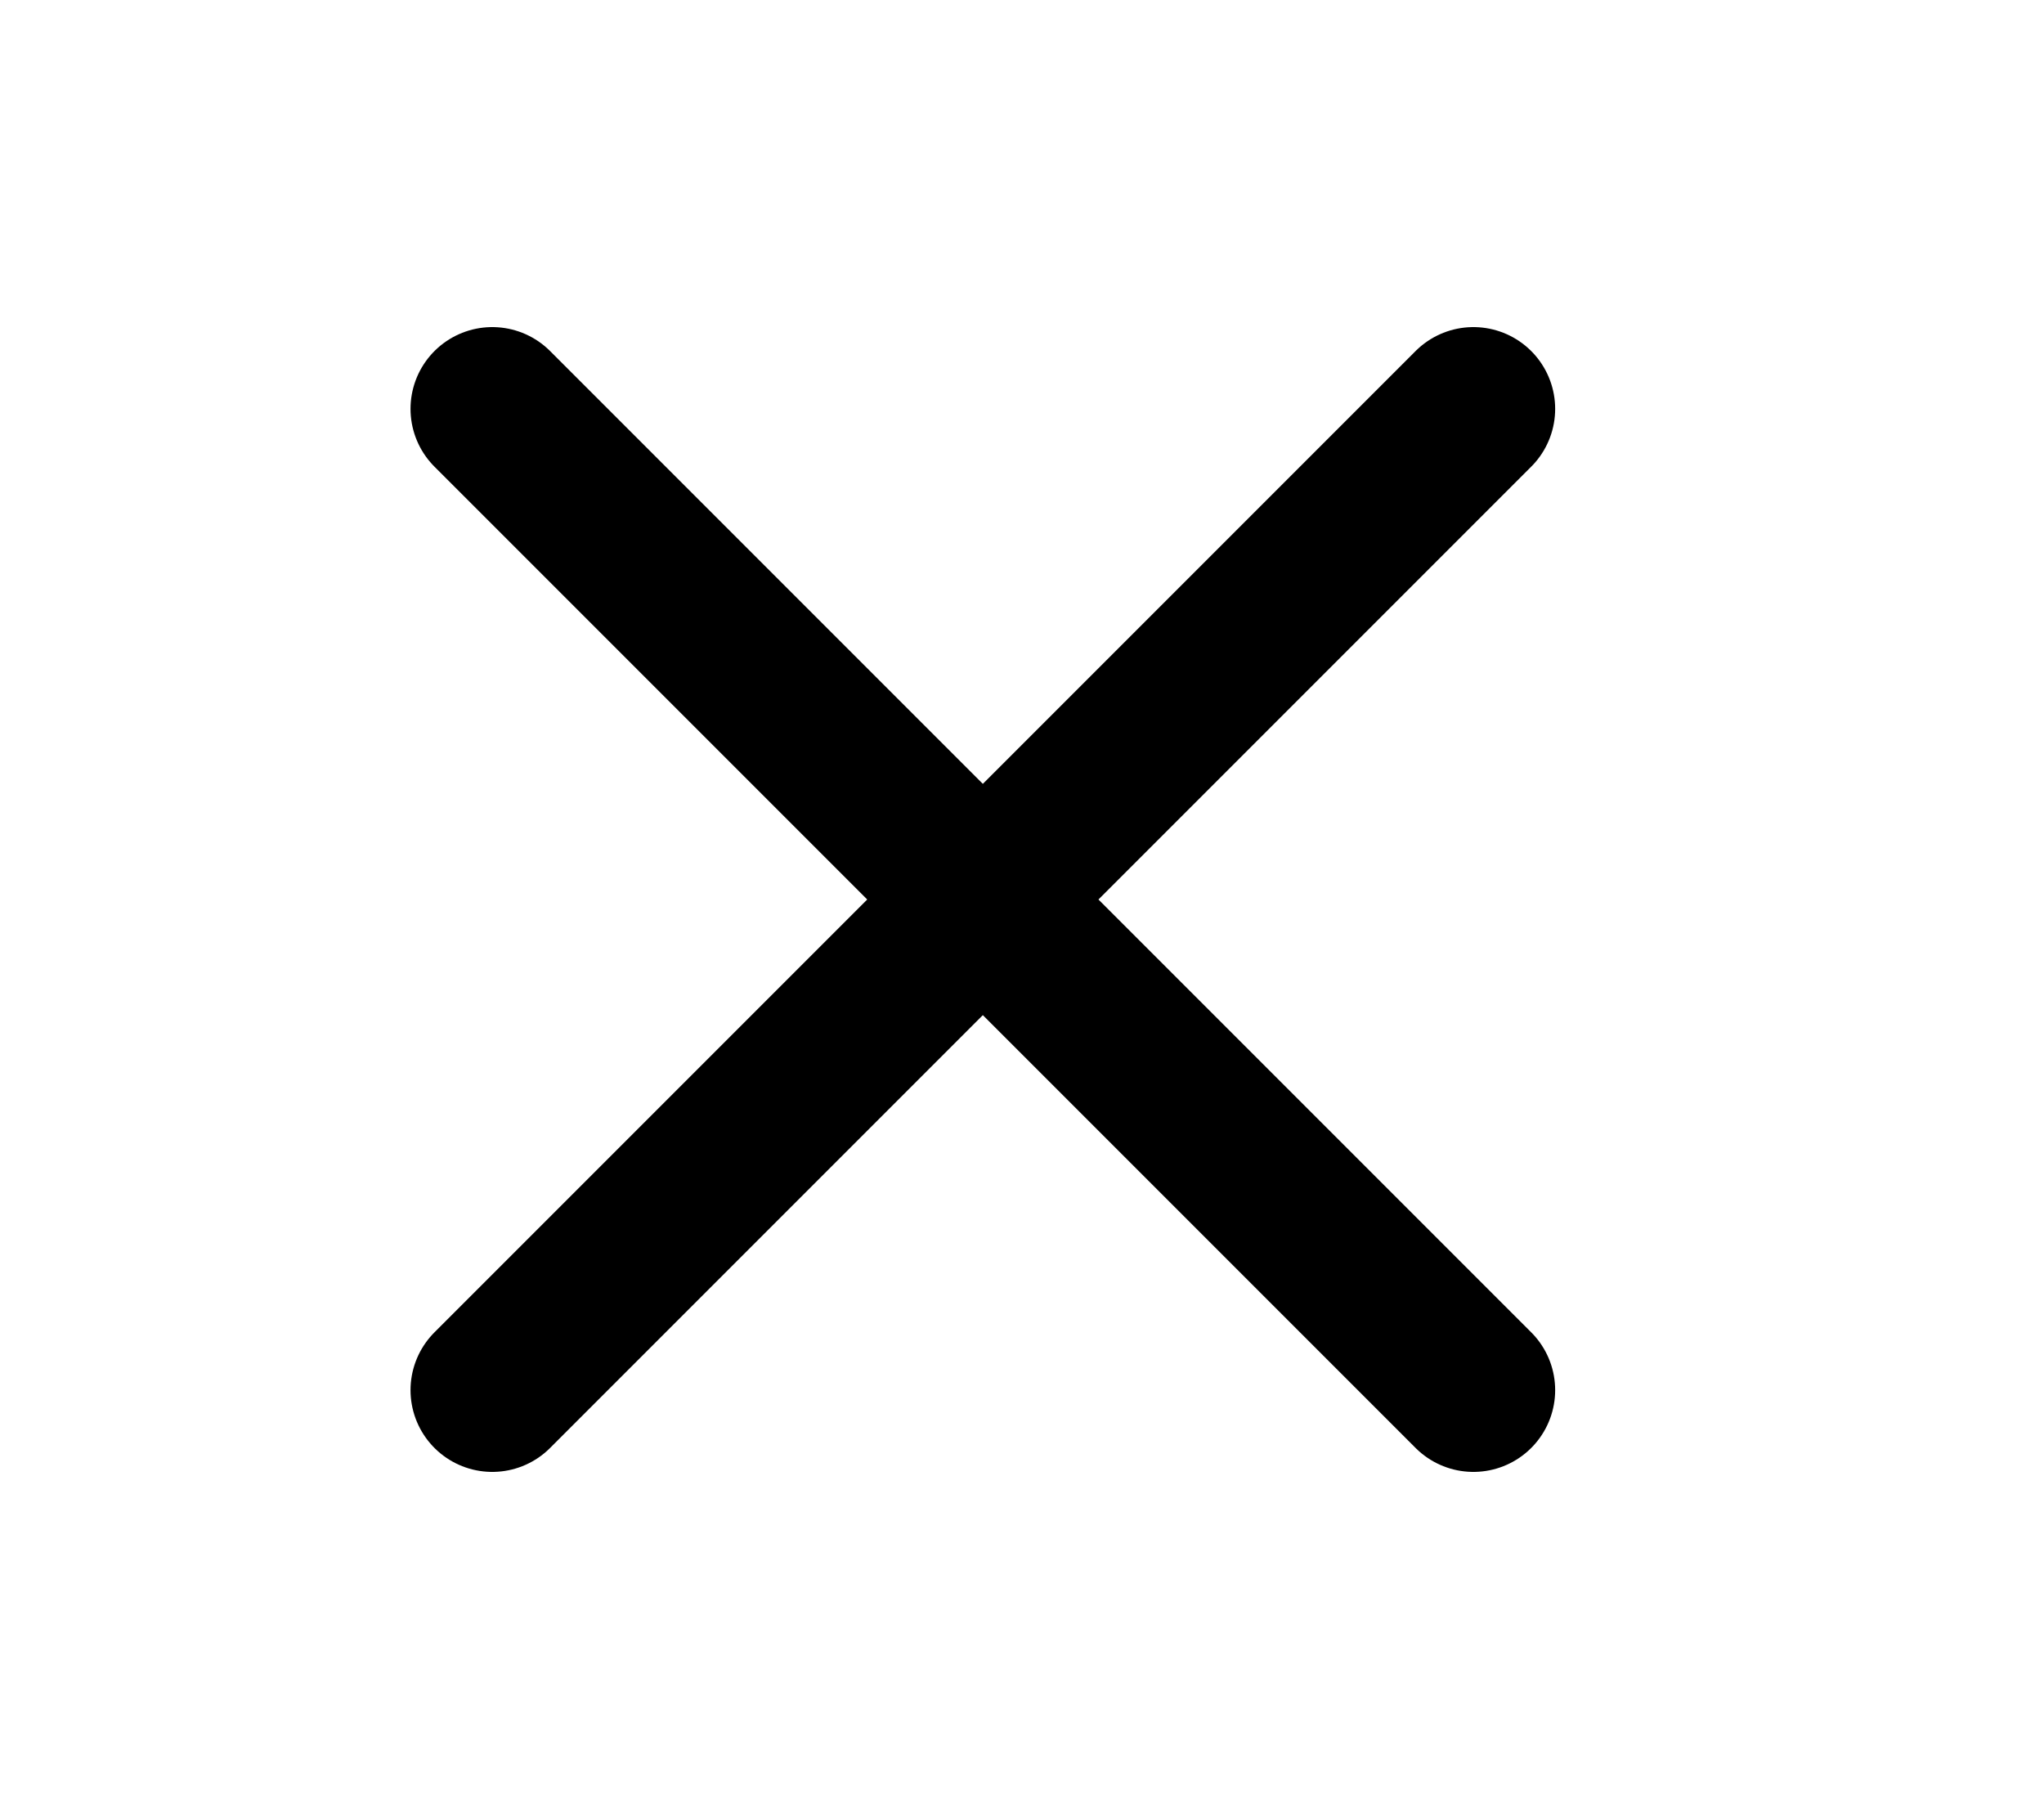
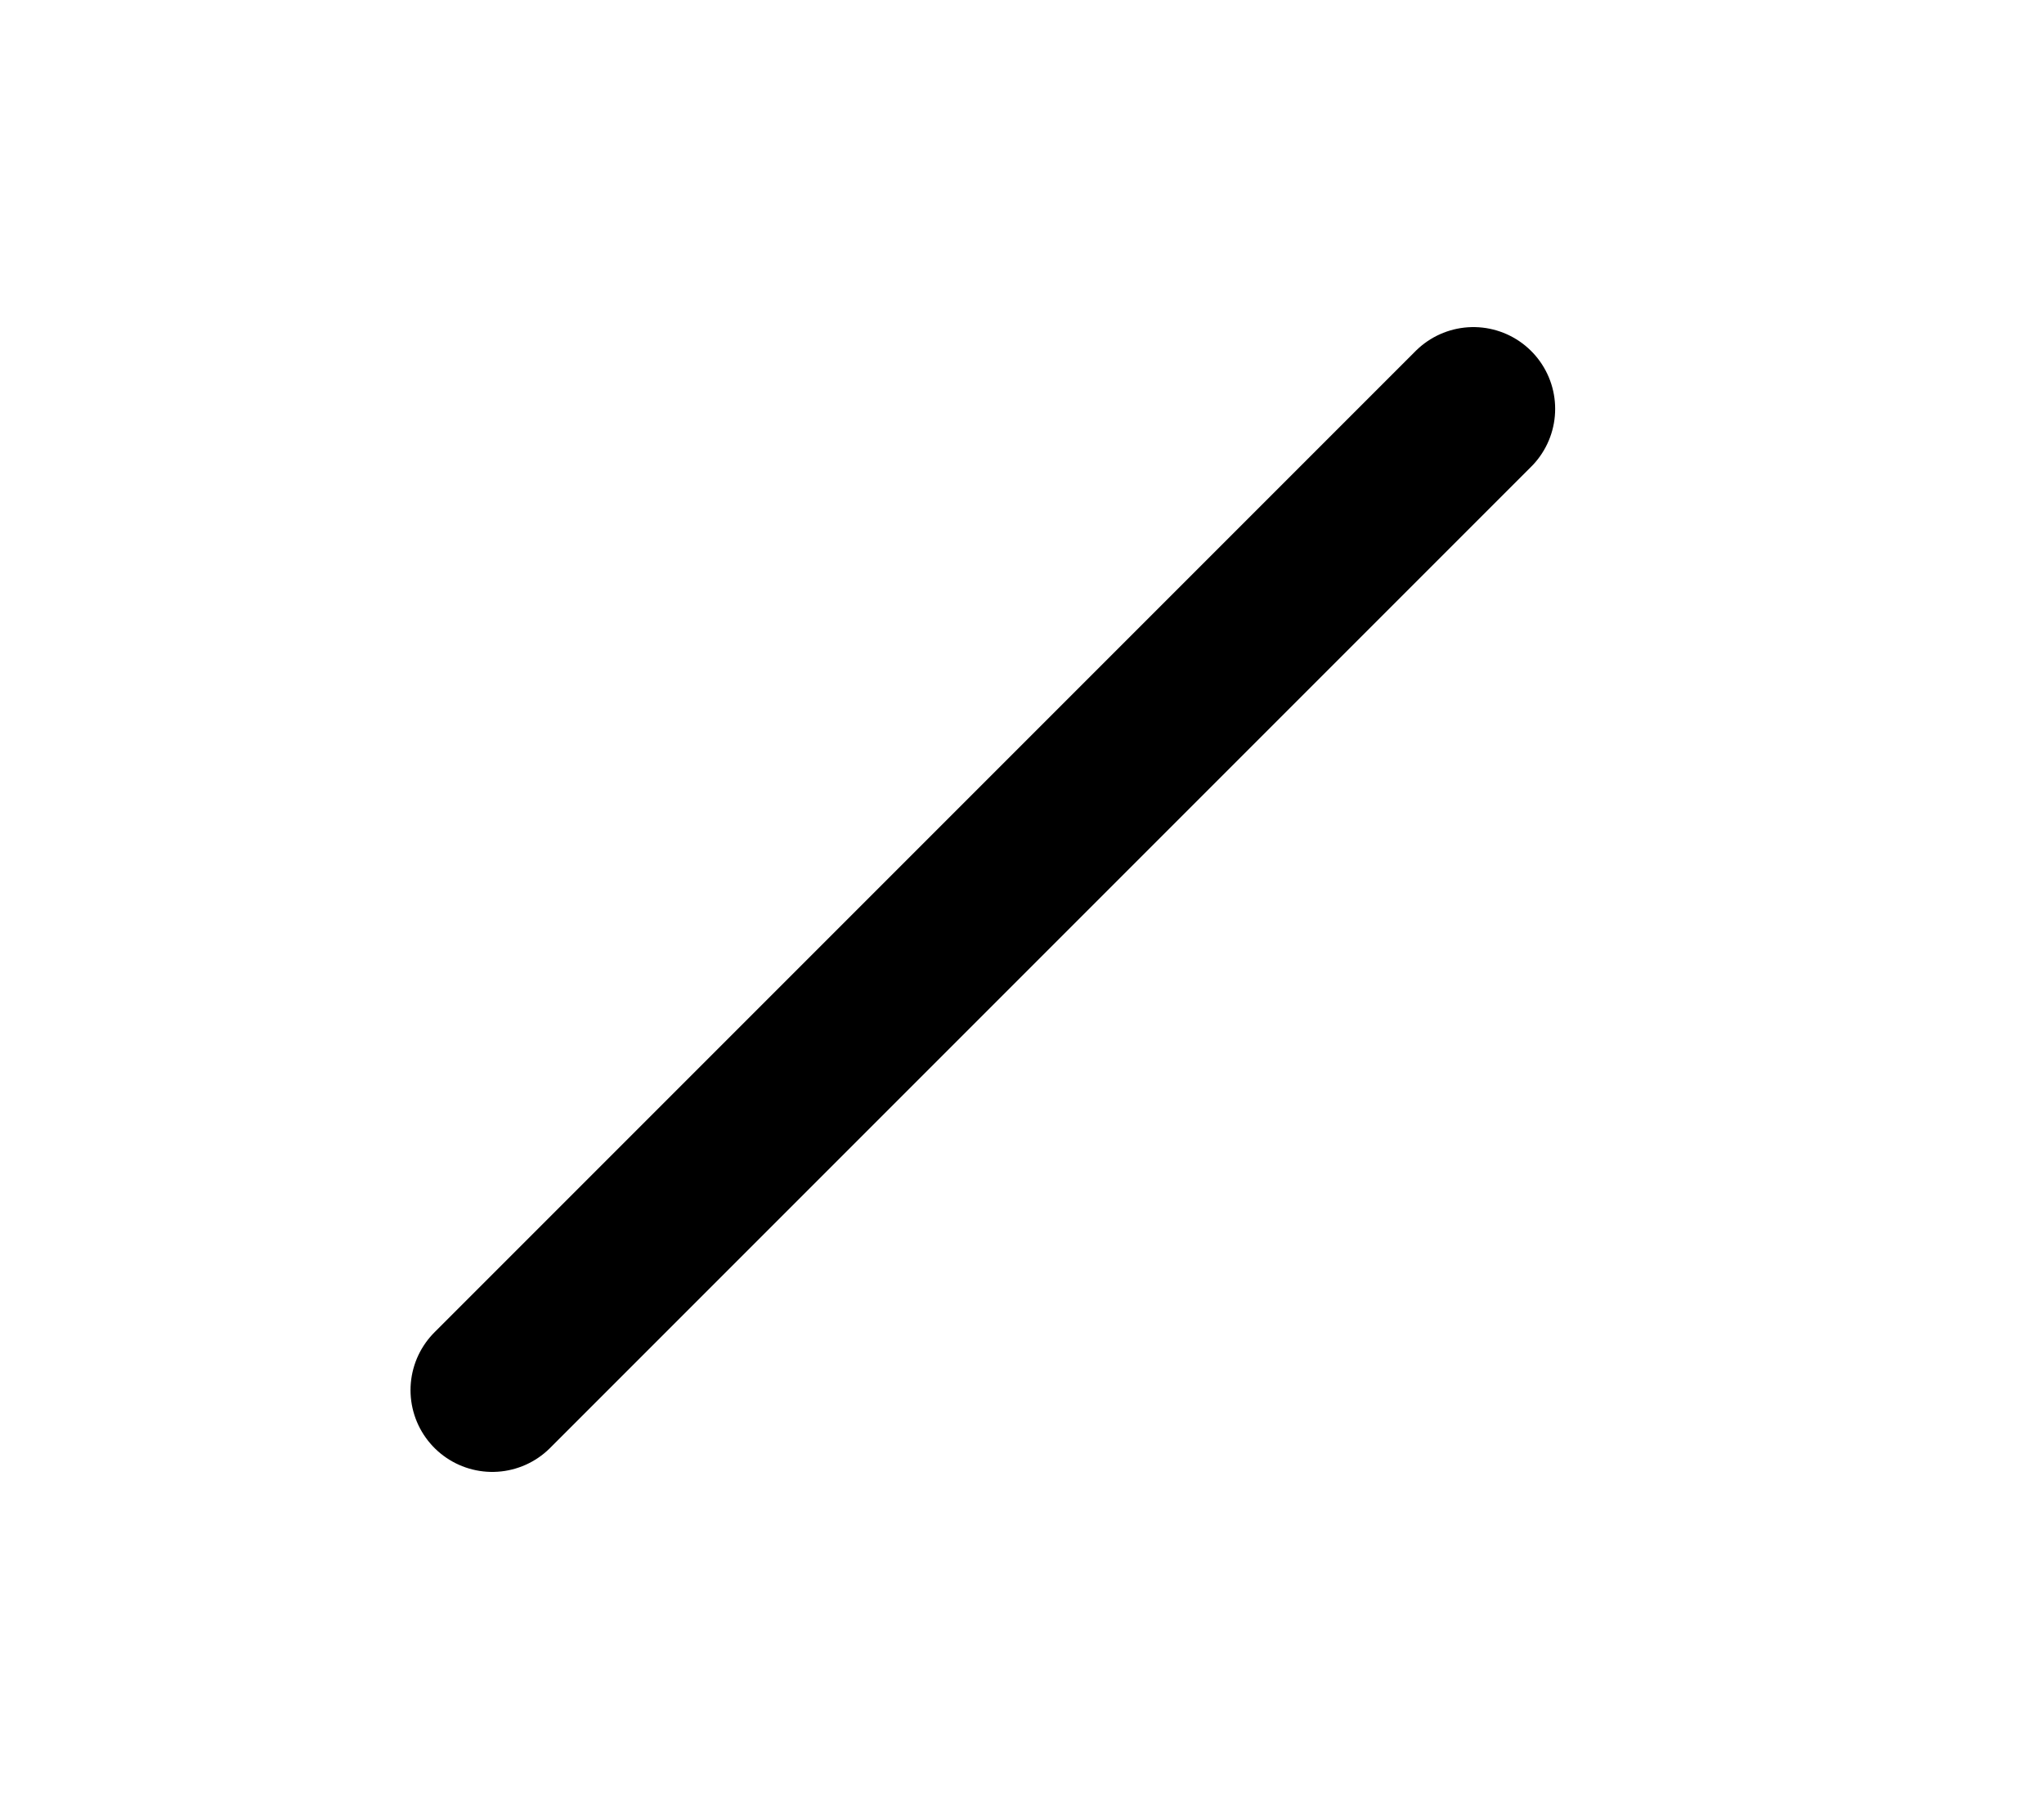
<svg xmlns="http://www.w3.org/2000/svg" width="25" height="22" viewBox="0 0 25 22" fill="none">
-   <path d="M18.021 5L6.021 17M6.021 5L18.021 17" stroke="black" stroke-width="2" stroke-linecap="round" stroke-linejoin="round" />
+   <path d="M18.021 5L6.021 17M6.021 5" stroke="black" stroke-width="2" stroke-linecap="round" stroke-linejoin="round" />
</svg>